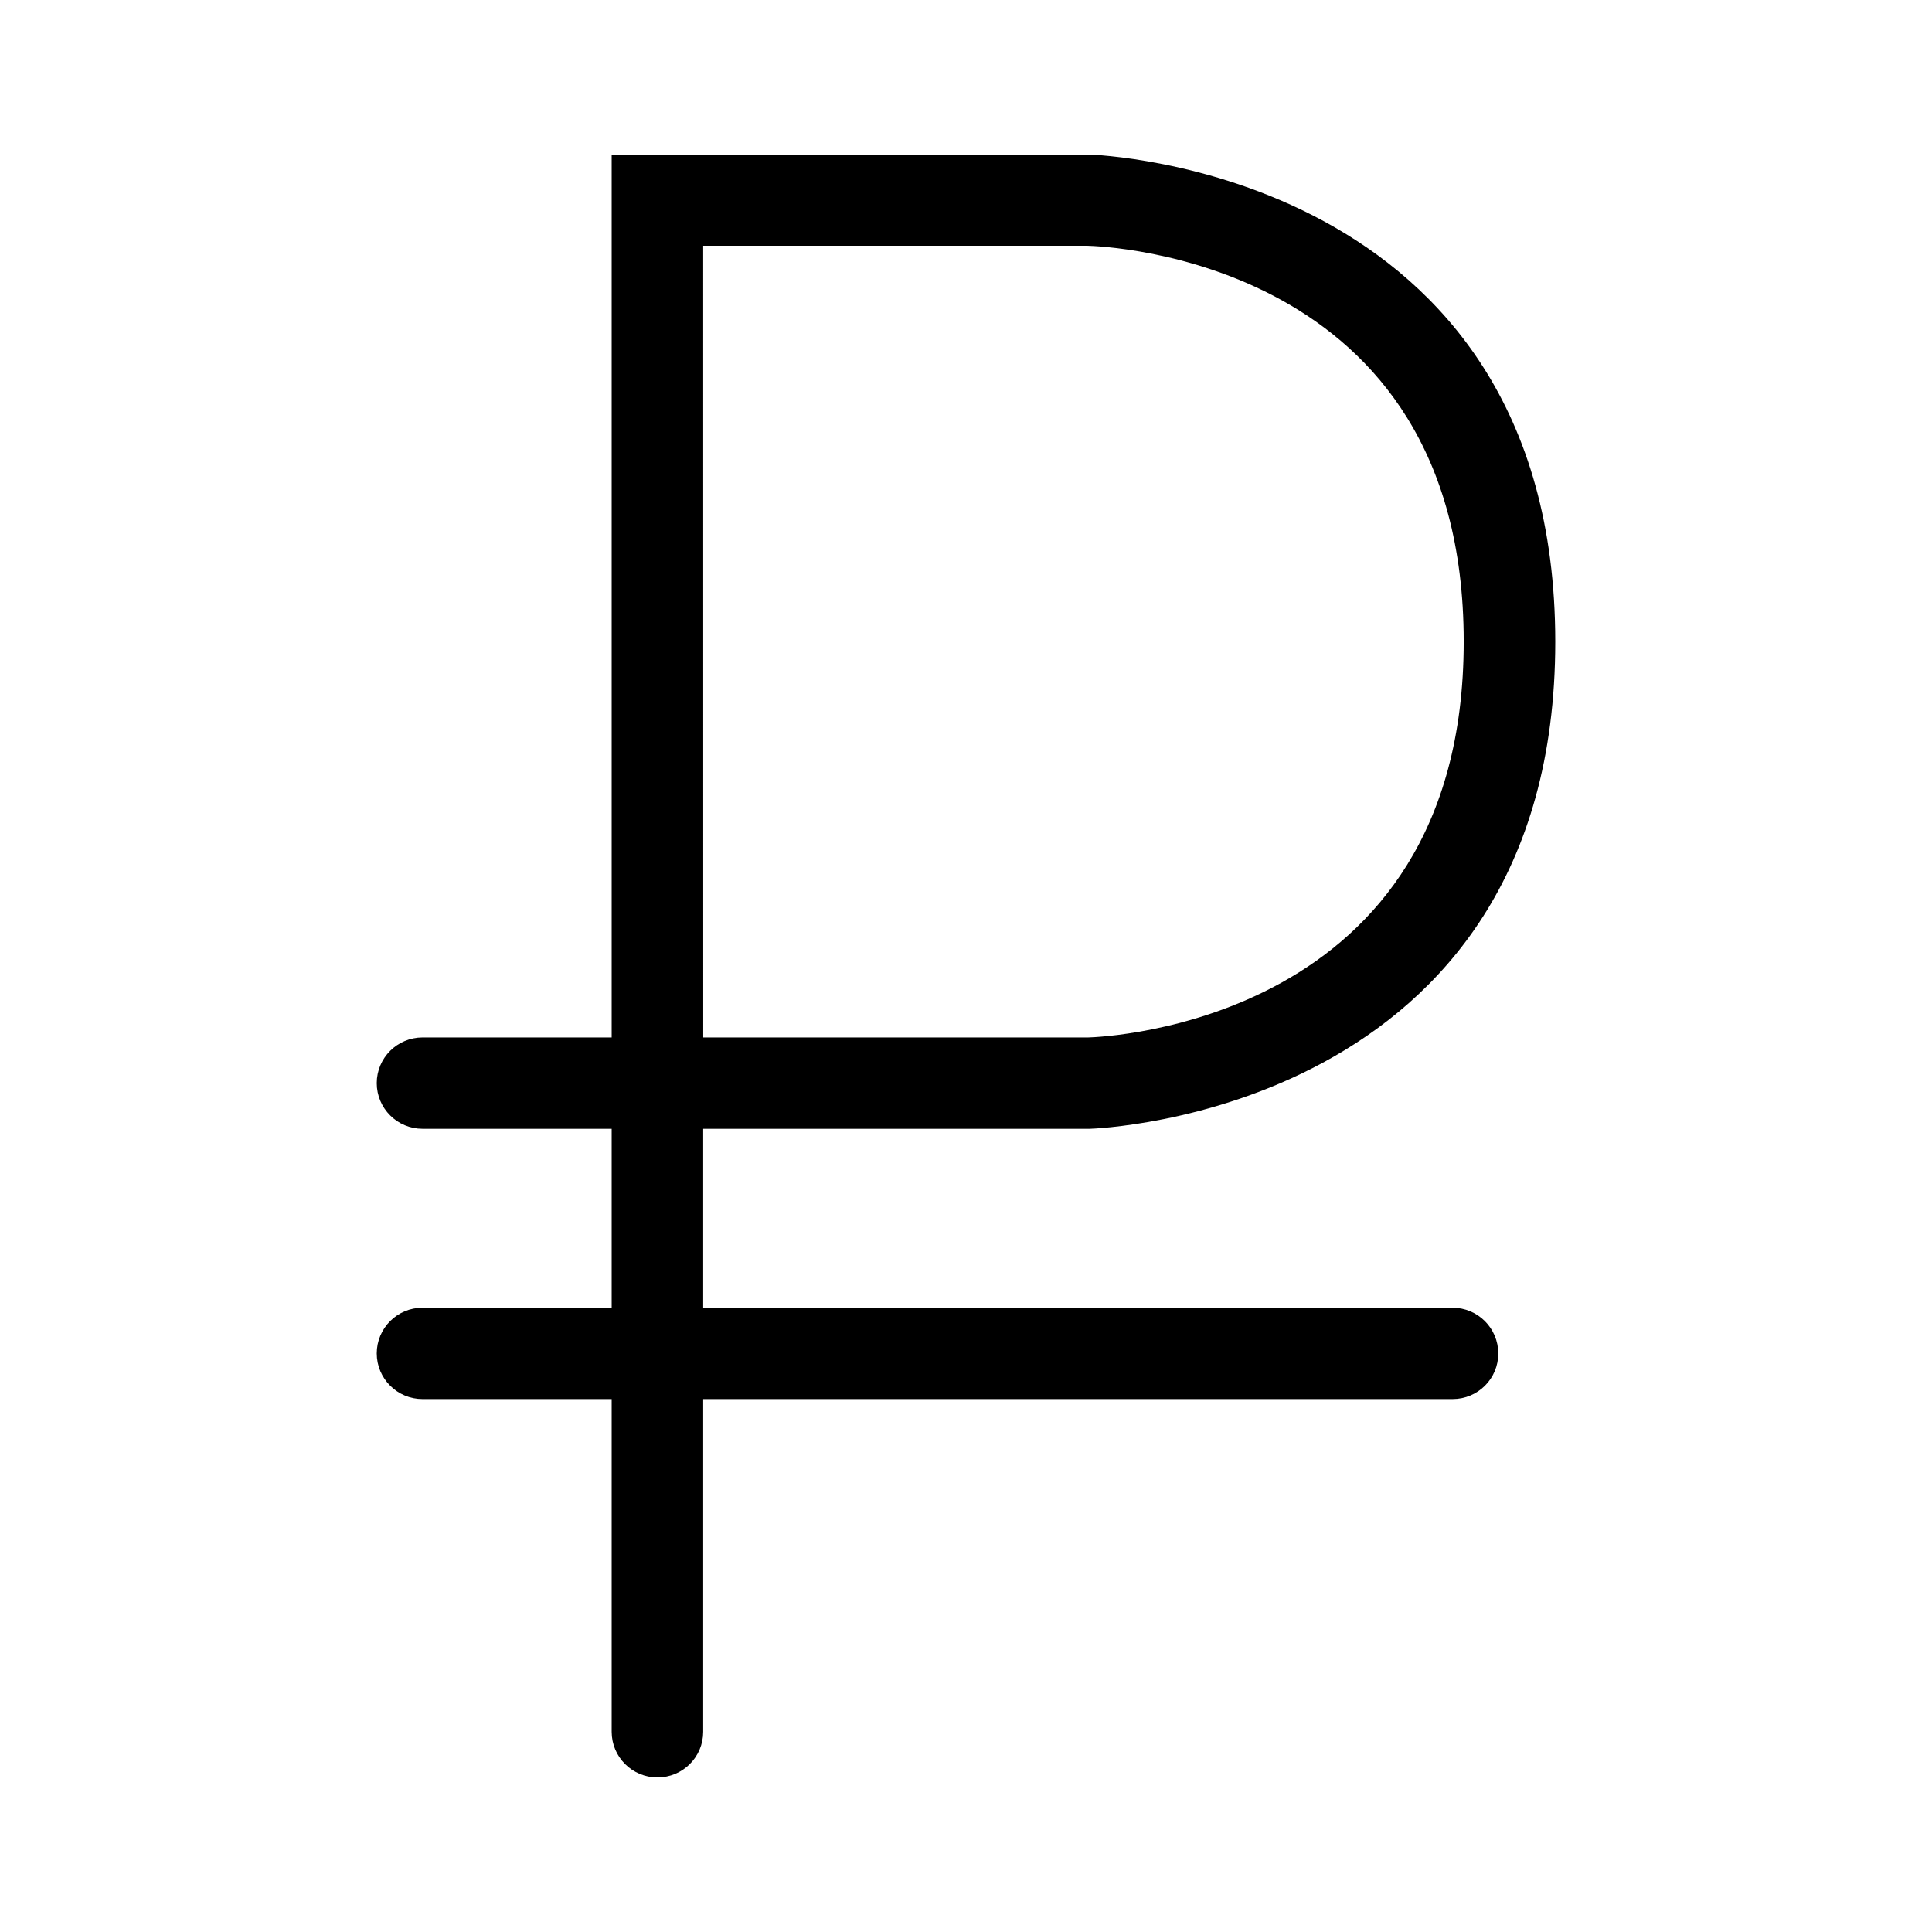
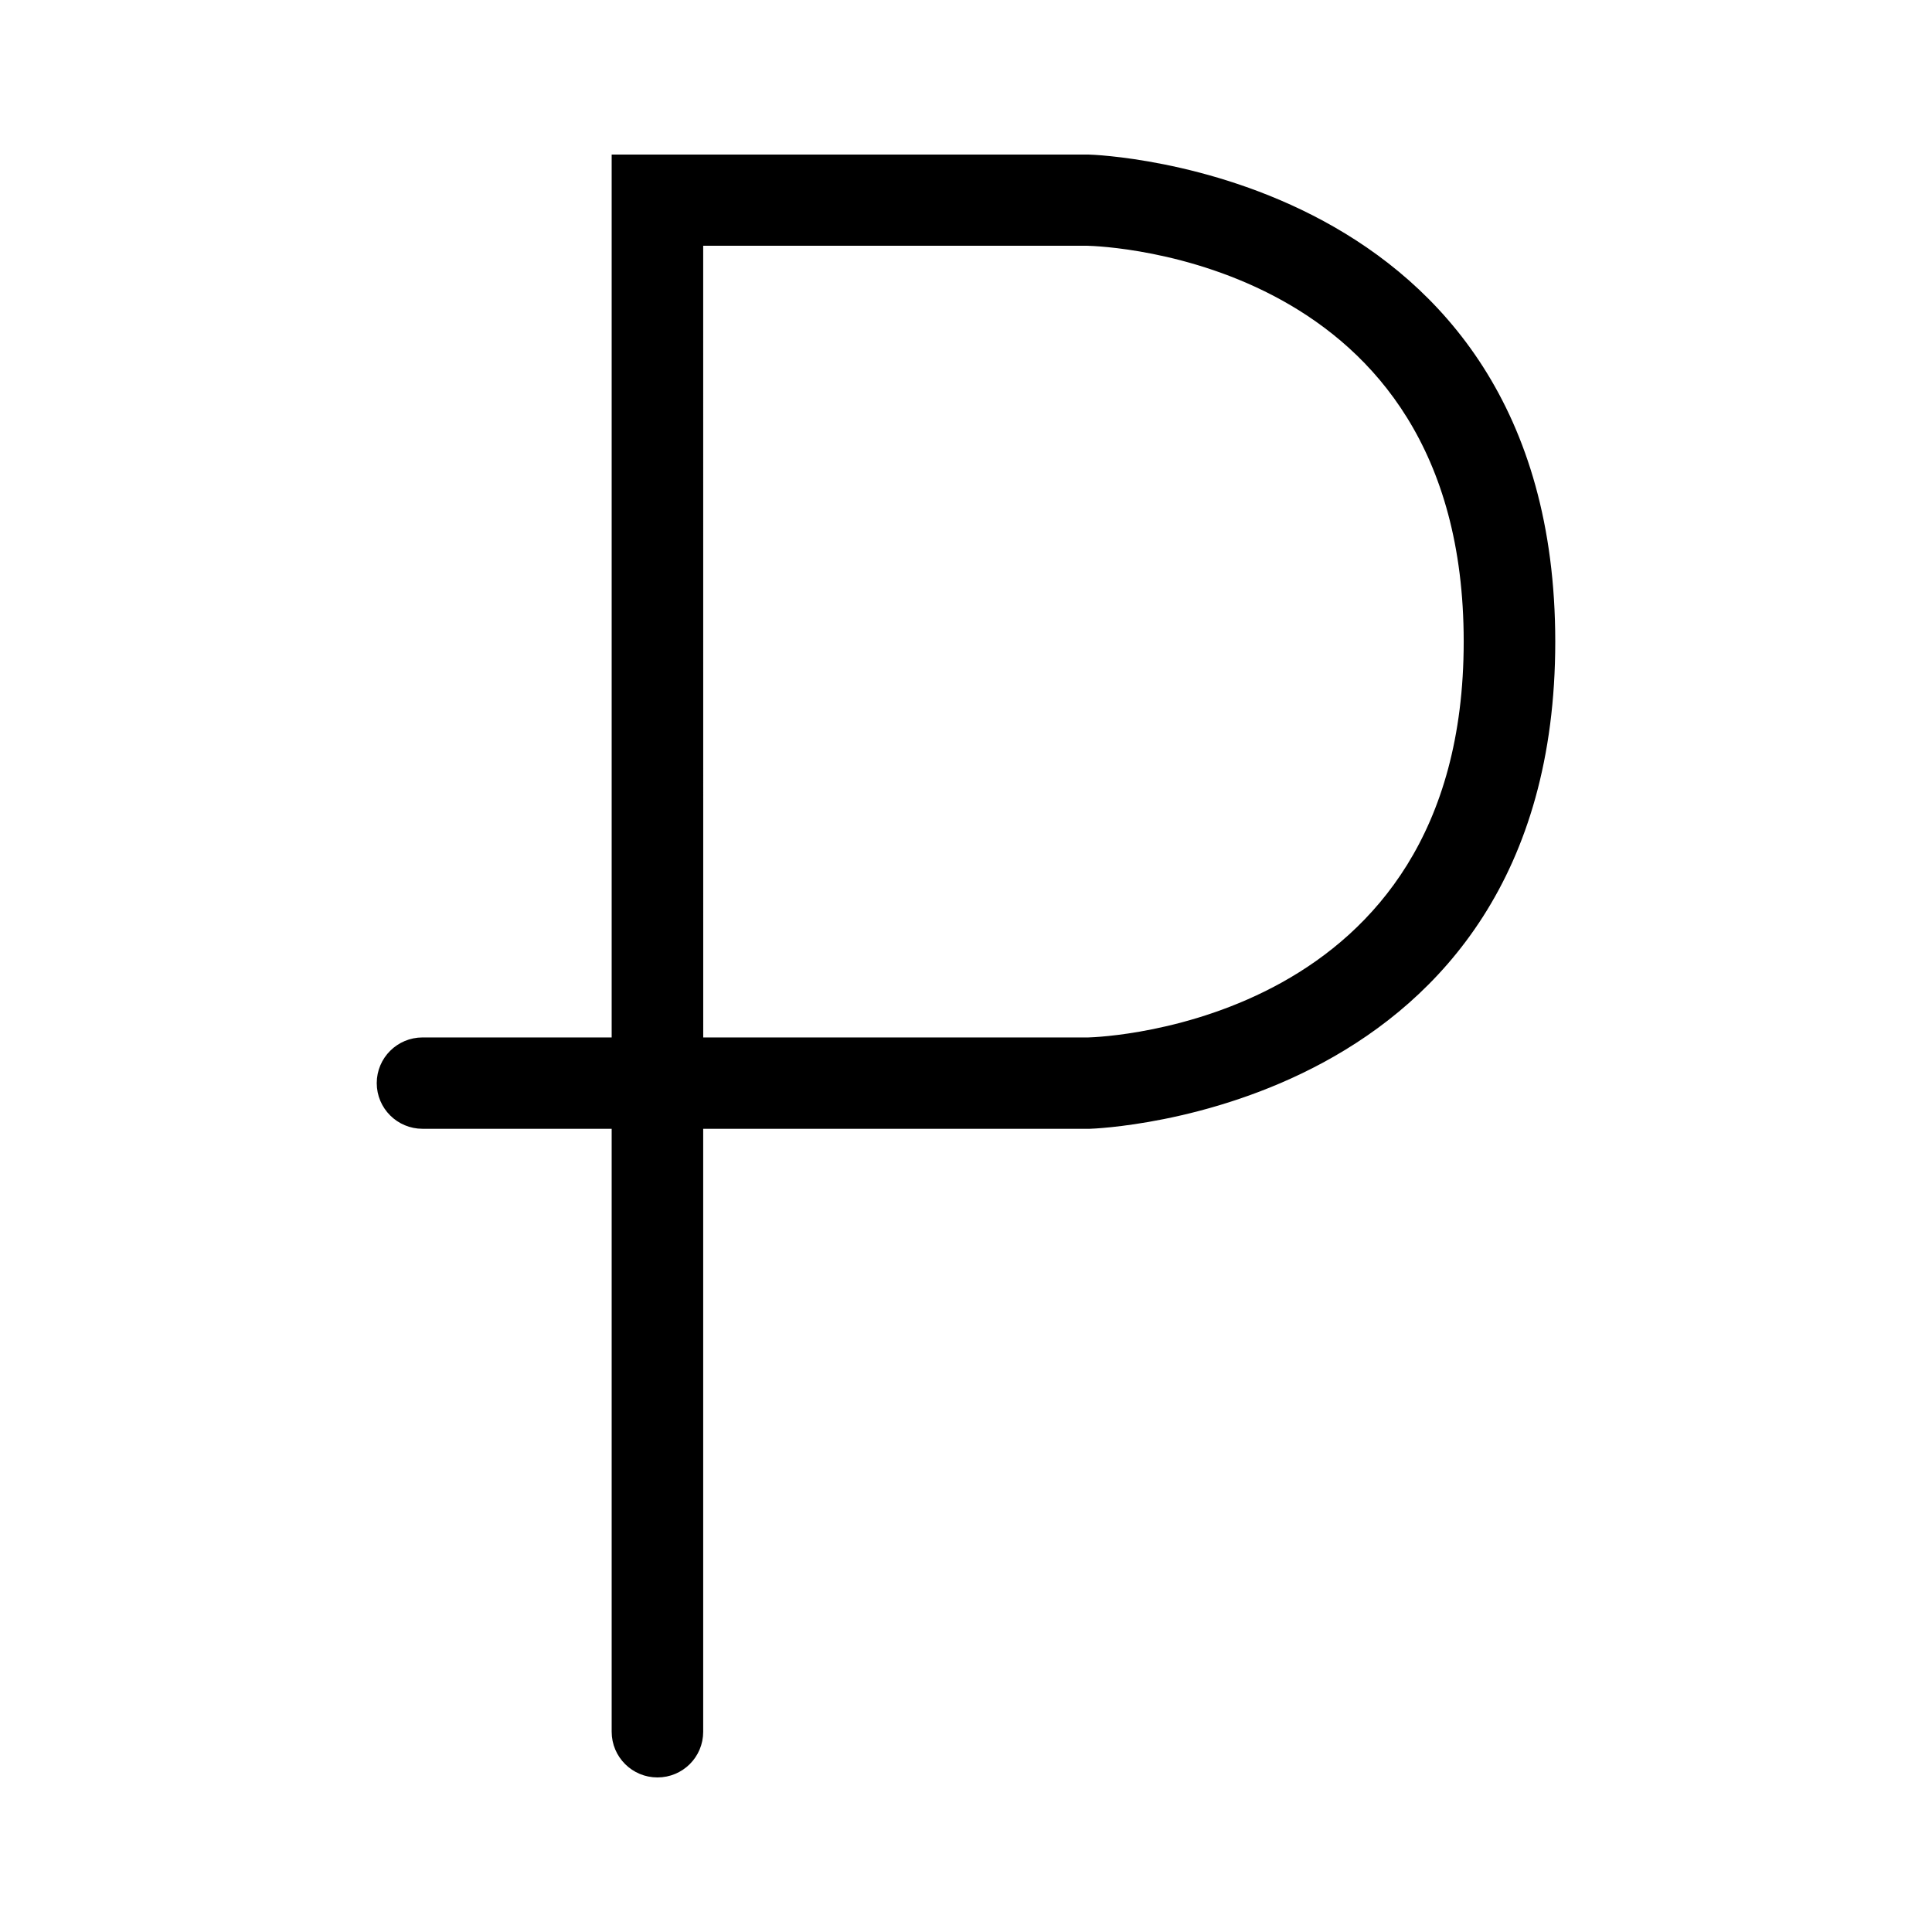
<svg xmlns="http://www.w3.org/2000/svg" viewBox="0 0 100.00 100.00" data-guides="{&quot;vertical&quot;:[],&quot;horizontal&quot;:[]}">
  <defs />
  <path fill="rgb(0, 0, 0)" stroke="black" fill-opacity="1" stroke-width="1" stroke-opacity="1" color="rgb(51, 51, 51)" fill-rule="evenodd" id="tSvg22682811f8" title="Path 1" d="M34.029 91.5C32.997 91.5 32.16 90.665 32.16 89.636C32.16 79.066 32.16 68.496 32.16 57.926C28.73 57.926 25.3 57.926 21.87 57.926C20.838 57.926 20 57.091 20 56.062C20 55.033 20.838 54.198 21.87 54.198C25.3 54.198 28.73 54.198 32.16 54.198C32.16 38.965 32.16 23.733 32.16 8.5C40.219 8.5 48.279 8.5 56.338 8.5C56.615 8.505 80 9.281 80 33.216C80 57.14 56.614 57.922 56.377 57.927C49.55 57.927 42.724 57.927 35.897 57.927C35.897 68.497 35.897 79.067 35.897 89.637C35.897 90.671 35.06 91.501 34.029 91.5ZM35.899 54.198C42.712 54.198 49.525 54.198 56.338 54.198C57.107 54.179 76.261 53.46 76.261 33.21C76.261 12.887 57.112 12.241 56.298 12.221C49.498 12.221 42.698 12.221 35.897 12.221C35.898 26.214 35.898 40.206 35.899 54.198Z" style="" />
-   <path fill="rgb(0, 0, 0)" stroke="black" fill-opacity="1" stroke-width="1" stroke-opacity="1" color="rgb(51, 51, 51)" fill-rule="evenodd" id="tSvg697d42b8ab" title="Path 2" d="M75.186 71.916C57.414 71.916 39.642 71.916 21.869 71.916C20.837 71.916 20 71.081 20 70.052C20 69.023 20.837 68.188 21.869 68.188C39.64 68.188 57.41 68.188 75.181 68.188C76.213 68.188 77.05 69.023 77.05 70.052C77.055 71.086 76.218 71.916 75.186 71.916Z" style="" />
</svg>